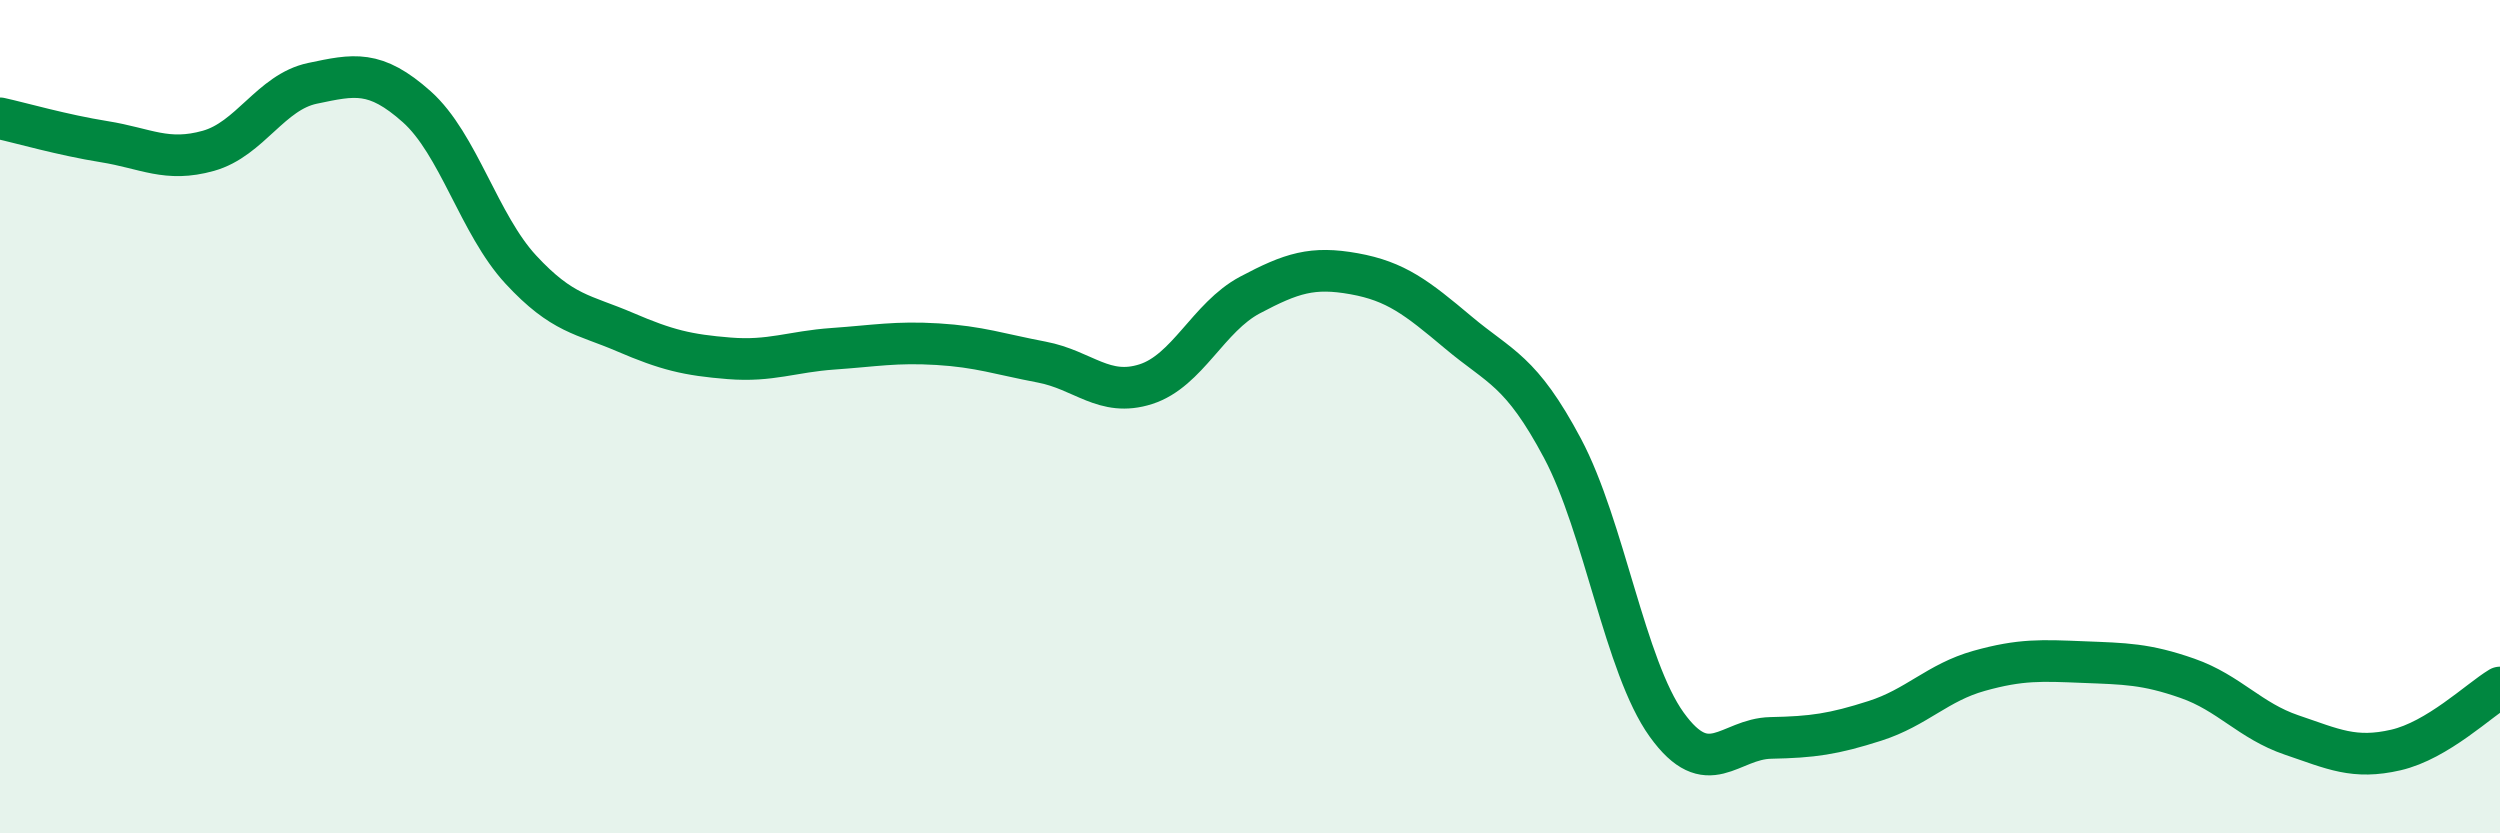
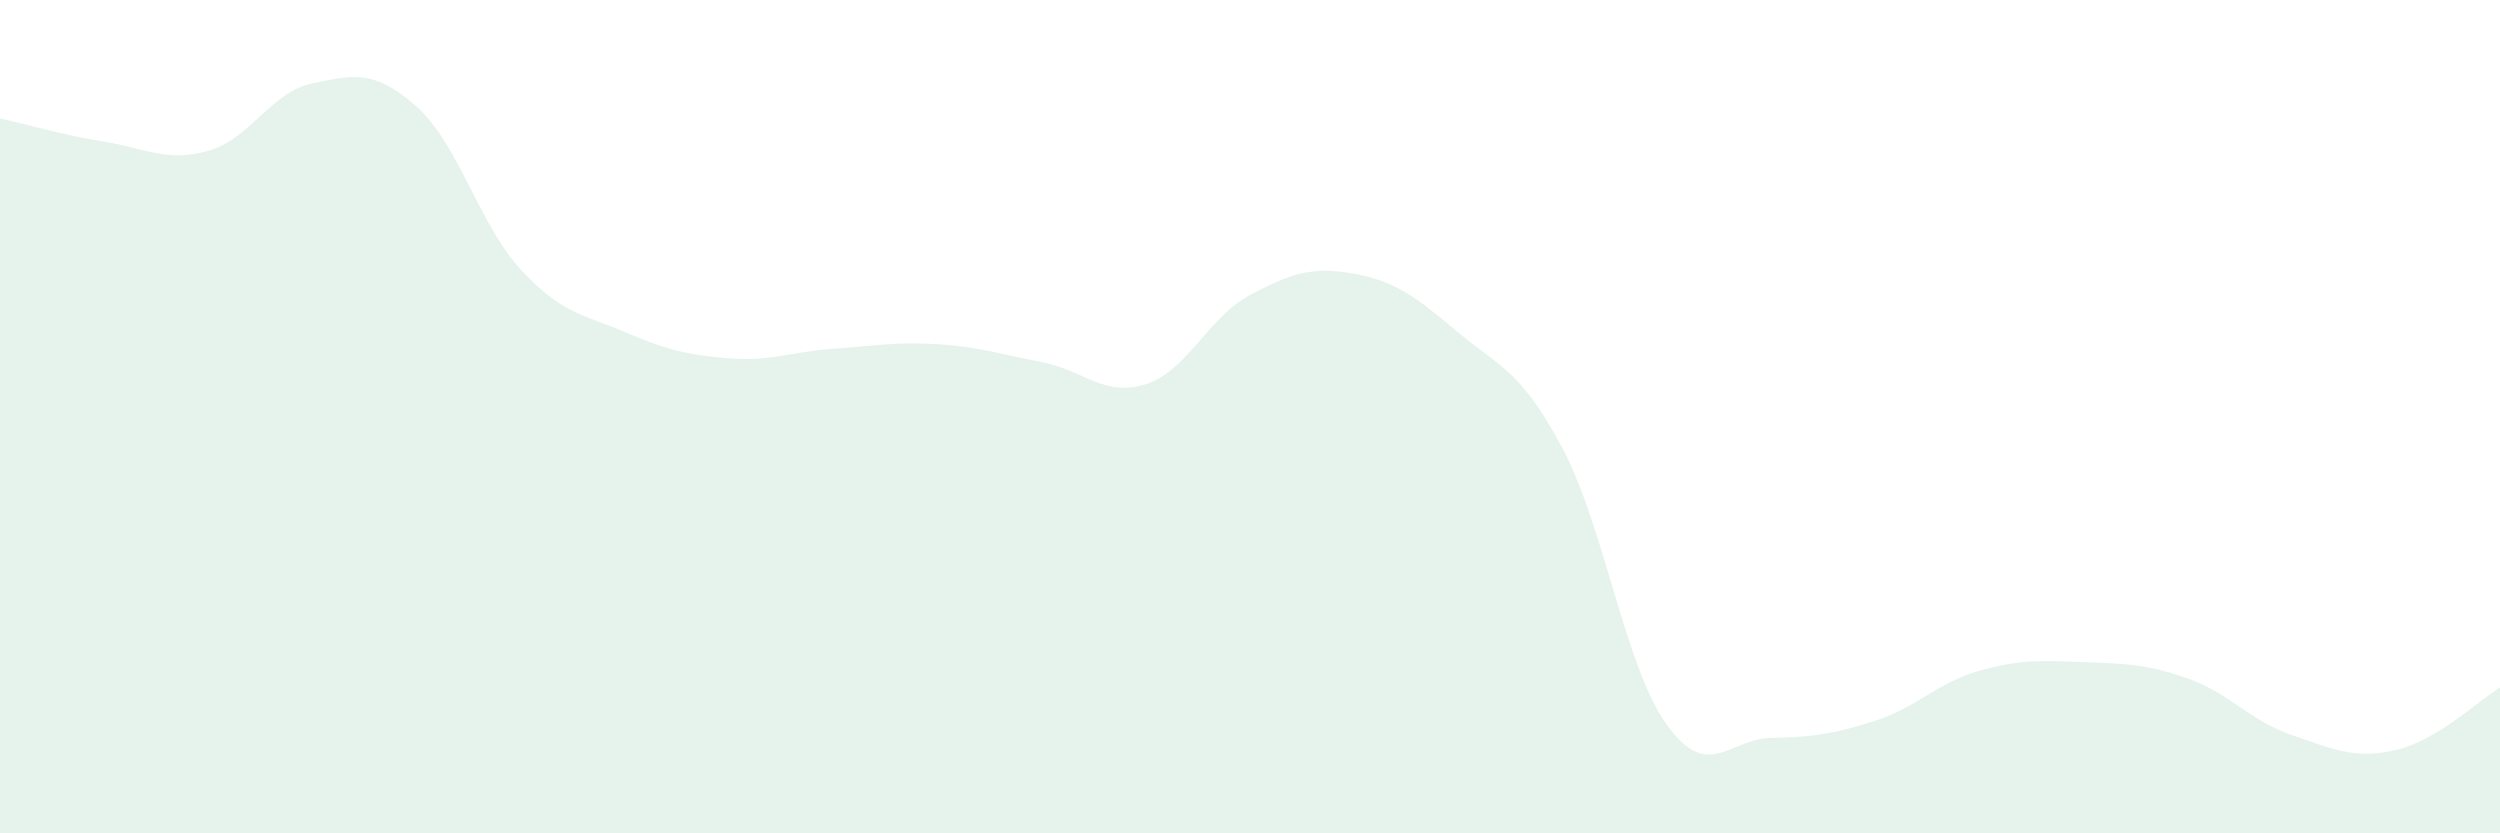
<svg xmlns="http://www.w3.org/2000/svg" width="60" height="20" viewBox="0 0 60 20">
  <path d="M 0,2.84 C 0.5,2.95 1.5,3.24 2.5,3.4 C 3.5,3.56 4,3.9 5,3.62 C 6,3.34 6.5,2.21 7.5,2 C 8.5,1.79 9,1.67 10,2.56 C 11,3.45 11.5,5.39 12.5,6.47 C 13.5,7.55 14,7.54 15,7.97 C 16,8.4 16.5,8.52 17.5,8.6 C 18.5,8.68 19,8.44 20,8.37 C 21,8.3 21.5,8.2 22.5,8.26 C 23.5,8.32 24,8.5 25,8.69 C 26,8.88 26.5,9.54 27.5,9.22 C 28.5,8.9 29,7.61 30,7.08 C 31,6.55 31.5,6.39 32.5,6.57 C 33.5,6.75 34,7.14 35,7.98 C 36,8.82 36.5,8.88 37.5,10.76 C 38.5,12.64 39,16 40,17.39 C 41,18.78 41.5,17.73 42.5,17.71 C 43.5,17.69 44,17.62 45,17.3 C 46,16.98 46.5,16.38 47.5,16.1 C 48.5,15.82 49,15.85 50,15.89 C 51,15.93 51.5,15.93 52.5,16.28 C 53.5,16.63 54,17.3 55,17.64 C 56,17.98 56.5,18.23 57.5,18 C 58.5,17.77 59.5,16.8 60,16.5L60 20L0 20Z" fill="#008740" opacity="0.1" stroke-linecap="round" stroke-linejoin="round" />
-   <path d="M 0,2.84 C 0.5,2.95 1.5,3.24 2.5,3.4 C 3.5,3.56 4,3.9 5,3.62 C 6,3.34 6.5,2.21 7.5,2 C 8.5,1.79 9,1.67 10,2.56 C 11,3.45 11.5,5.39 12.5,6.47 C 13.5,7.55 14,7.54 15,7.97 C 16,8.4 16.5,8.52 17.5,8.6 C 18.5,8.68 19,8.44 20,8.37 C 21,8.3 21.5,8.2 22.5,8.26 C 23.5,8.32 24,8.5 25,8.69 C 26,8.88 26.5,9.54 27.5,9.22 C 28.5,8.9 29,7.61 30,7.08 C 31,6.55 31.5,6.39 32.5,6.57 C 33.5,6.75 34,7.14 35,7.98 C 36,8.82 36.5,8.88 37.5,10.76 C 38.5,12.64 39,16 40,17.39 C 41,18.78 41.5,17.73 42.5,17.71 C 43.5,17.69 44,17.62 45,17.3 C 46,16.98 46.5,16.38 47.5,16.1 C 48.5,15.82 49,15.85 50,15.89 C 51,15.93 51.5,15.93 52.5,16.28 C 53.5,16.63 54,17.3 55,17.64 C 56,17.98 56.5,18.23 57.5,18 C 58.5,17.77 59.5,16.8 60,16.5" stroke="#008740" stroke-width="1" fill="none" stroke-linecap="round" stroke-linejoin="round" />
</svg>